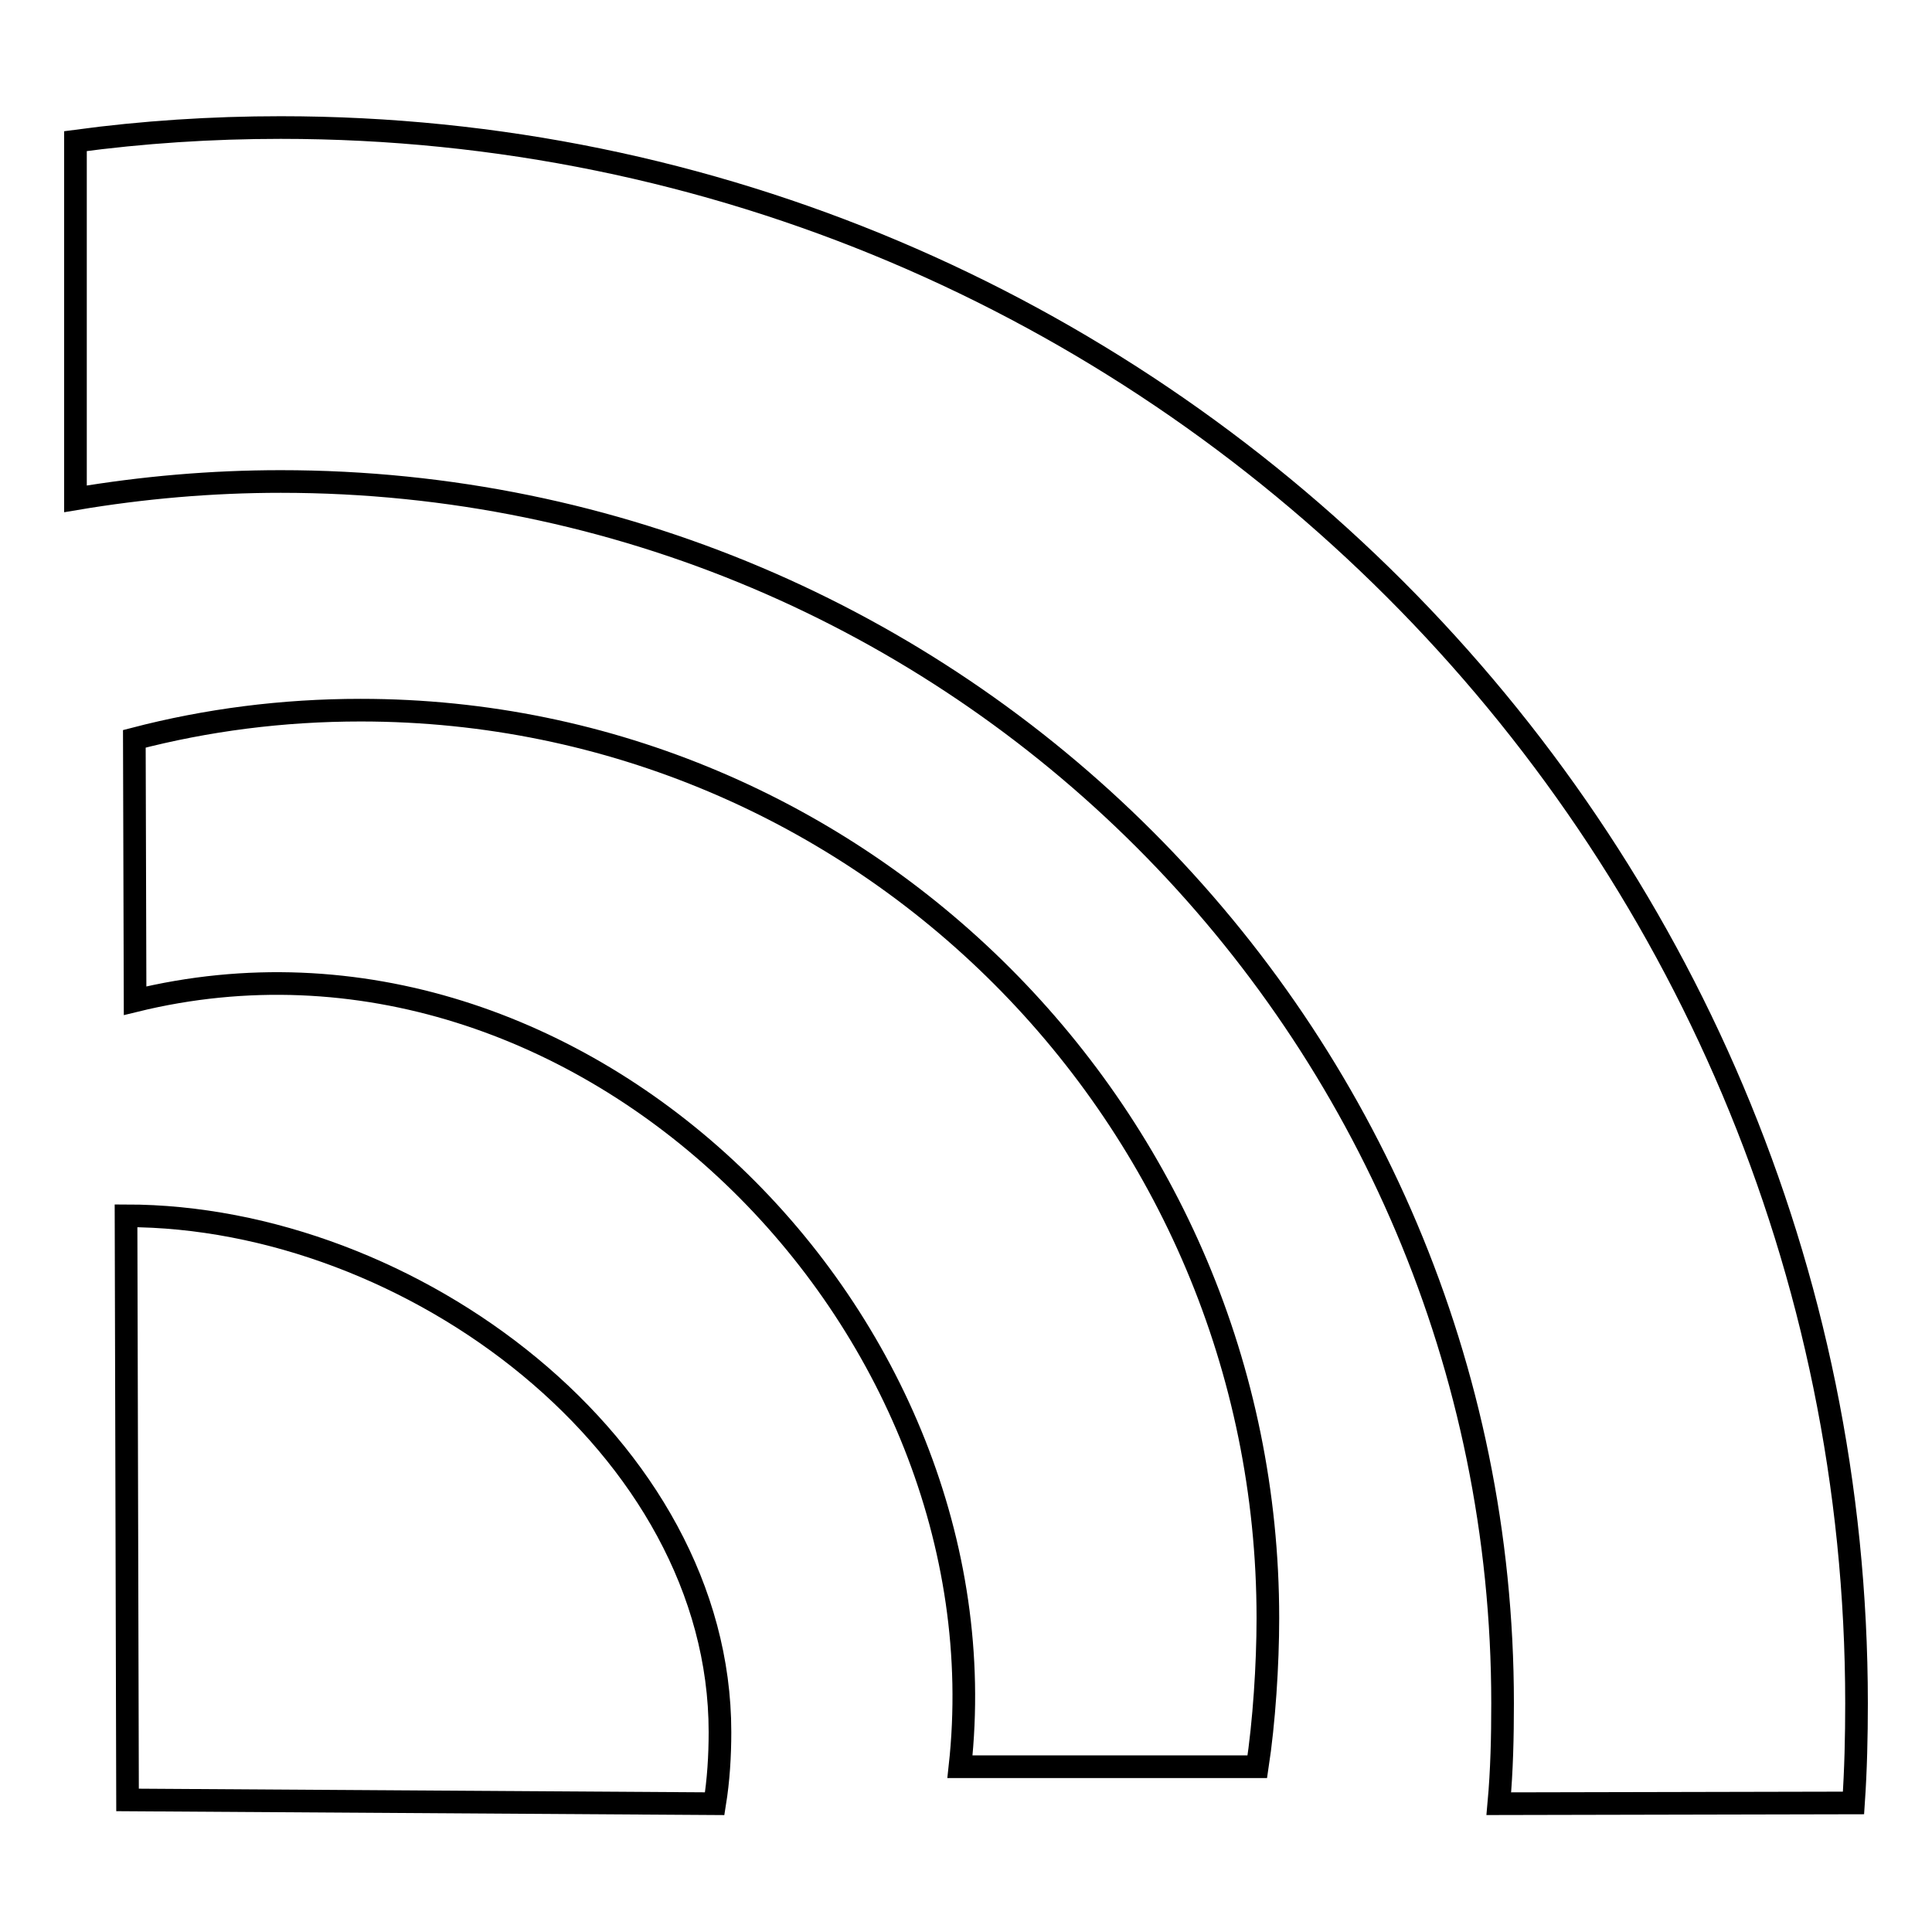
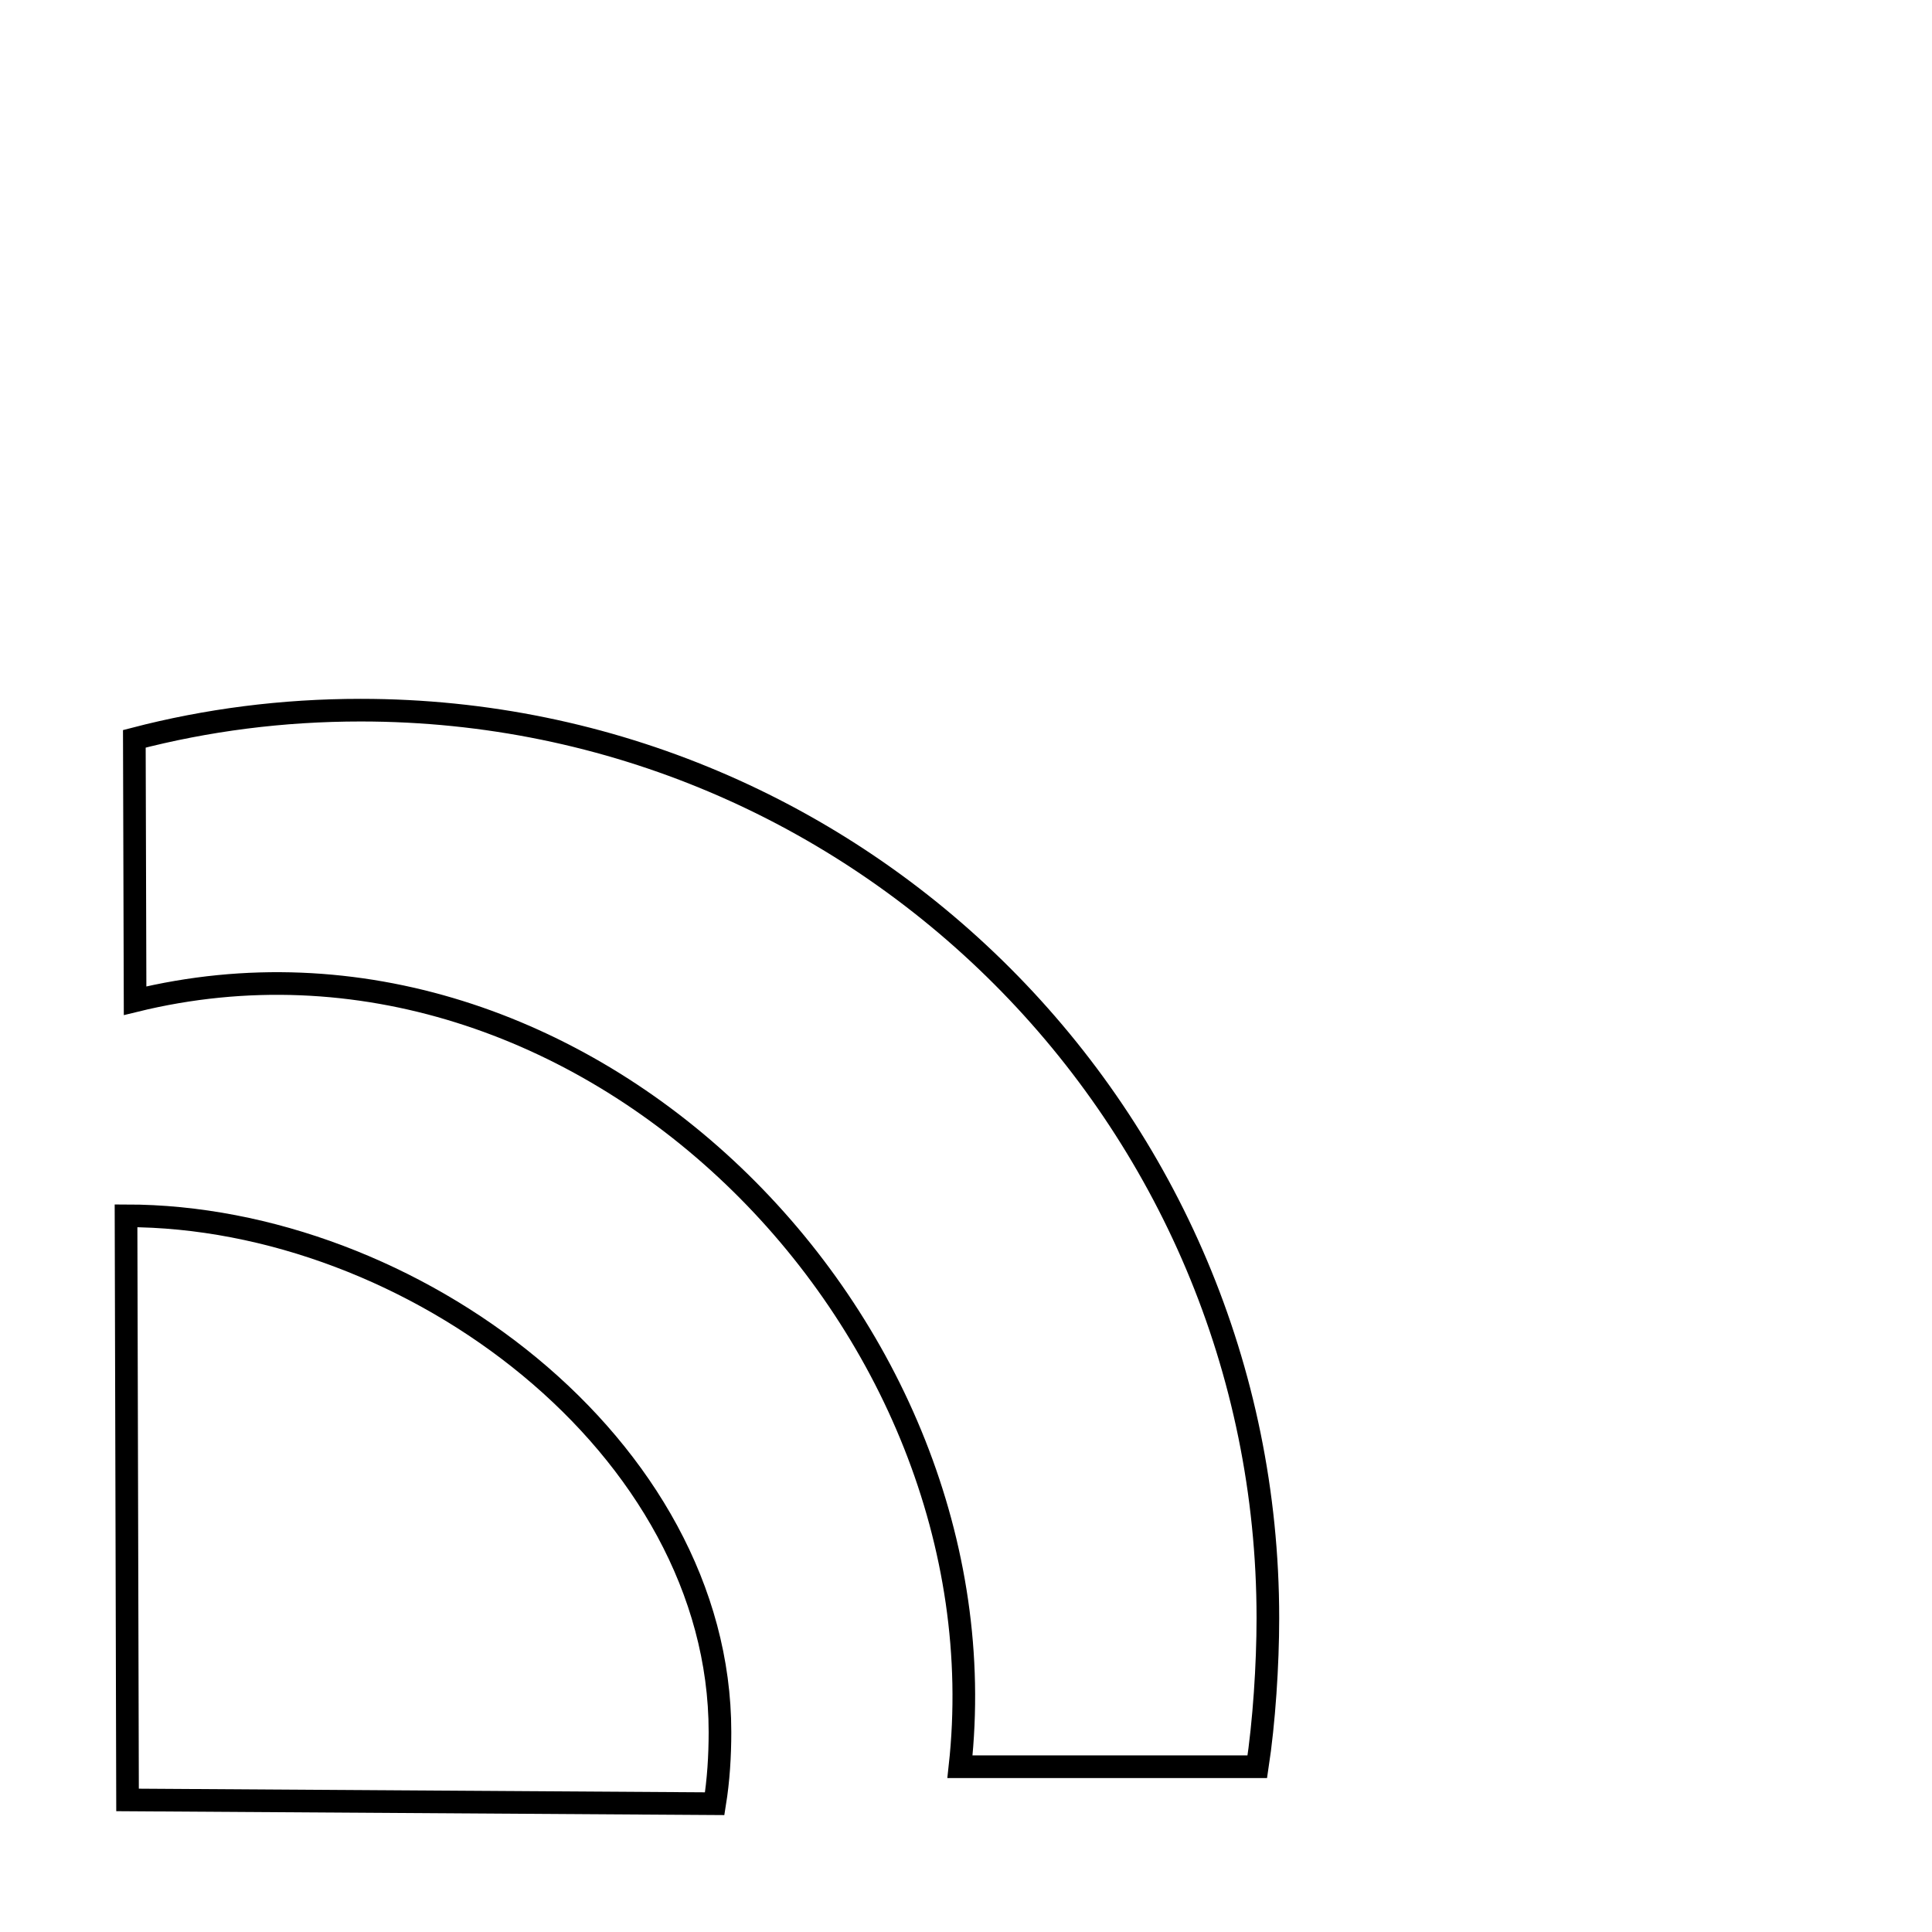
<svg xmlns="http://www.w3.org/2000/svg" version="1.1" x="0px" y="0px" viewBox="0 0 256 256" enable-background="new 0 0 256 256" xml:space="preserve">
  <g>
    <g>
      <g>
        <g>
          <g>
-             <path stroke-width="3" fill-opacity="0" stroke="#000000" d="M245.6,238.9l-47,0.1c0.4-4.4,0.5-8.8,0.5-13.3c0-89.4-72.5-161.9-161.9-161.9c-9.2,0-18.3,0.8-27.2,2.3L10,18.7c8.9-1.2,18-1.8,27.2-1.8c115.3,0,208.8,93.5,208.8,208.8C246,230.1,245.9,234.5,245.6,238.9z" />
            <path stroke-width="3" fill-opacity="0" stroke="#000000" d="M127.2,234.1h39.4c0.9-5.9,1.4-13.5,1.4-19.7C168,148,114.2,94.1,47.8,94.1c-10.4,0-20.4,1.3-30,3.8l0.1,34.7C77.1,118.1,133.7,175.2,127.2,234.1z" />
            <path stroke-width="3" fill-opacity="0" stroke="#000000" d="M16.9,238.5l-0.2-77.4c37.8,0,78.7,30.6,78.7,68.4c0,3.2-0.2,6.4-0.7,9.5L16.9,238.5z" />
          </g>
        </g>
      </g>
      <g />
      <g />
      <g />
      <g />
      <g />
      <g />
      <g />
      <g />
      <g />
      <g />
      <g />
      <g />
      <g />
      <g />
      <g />
    </g>
  </g>
</svg>